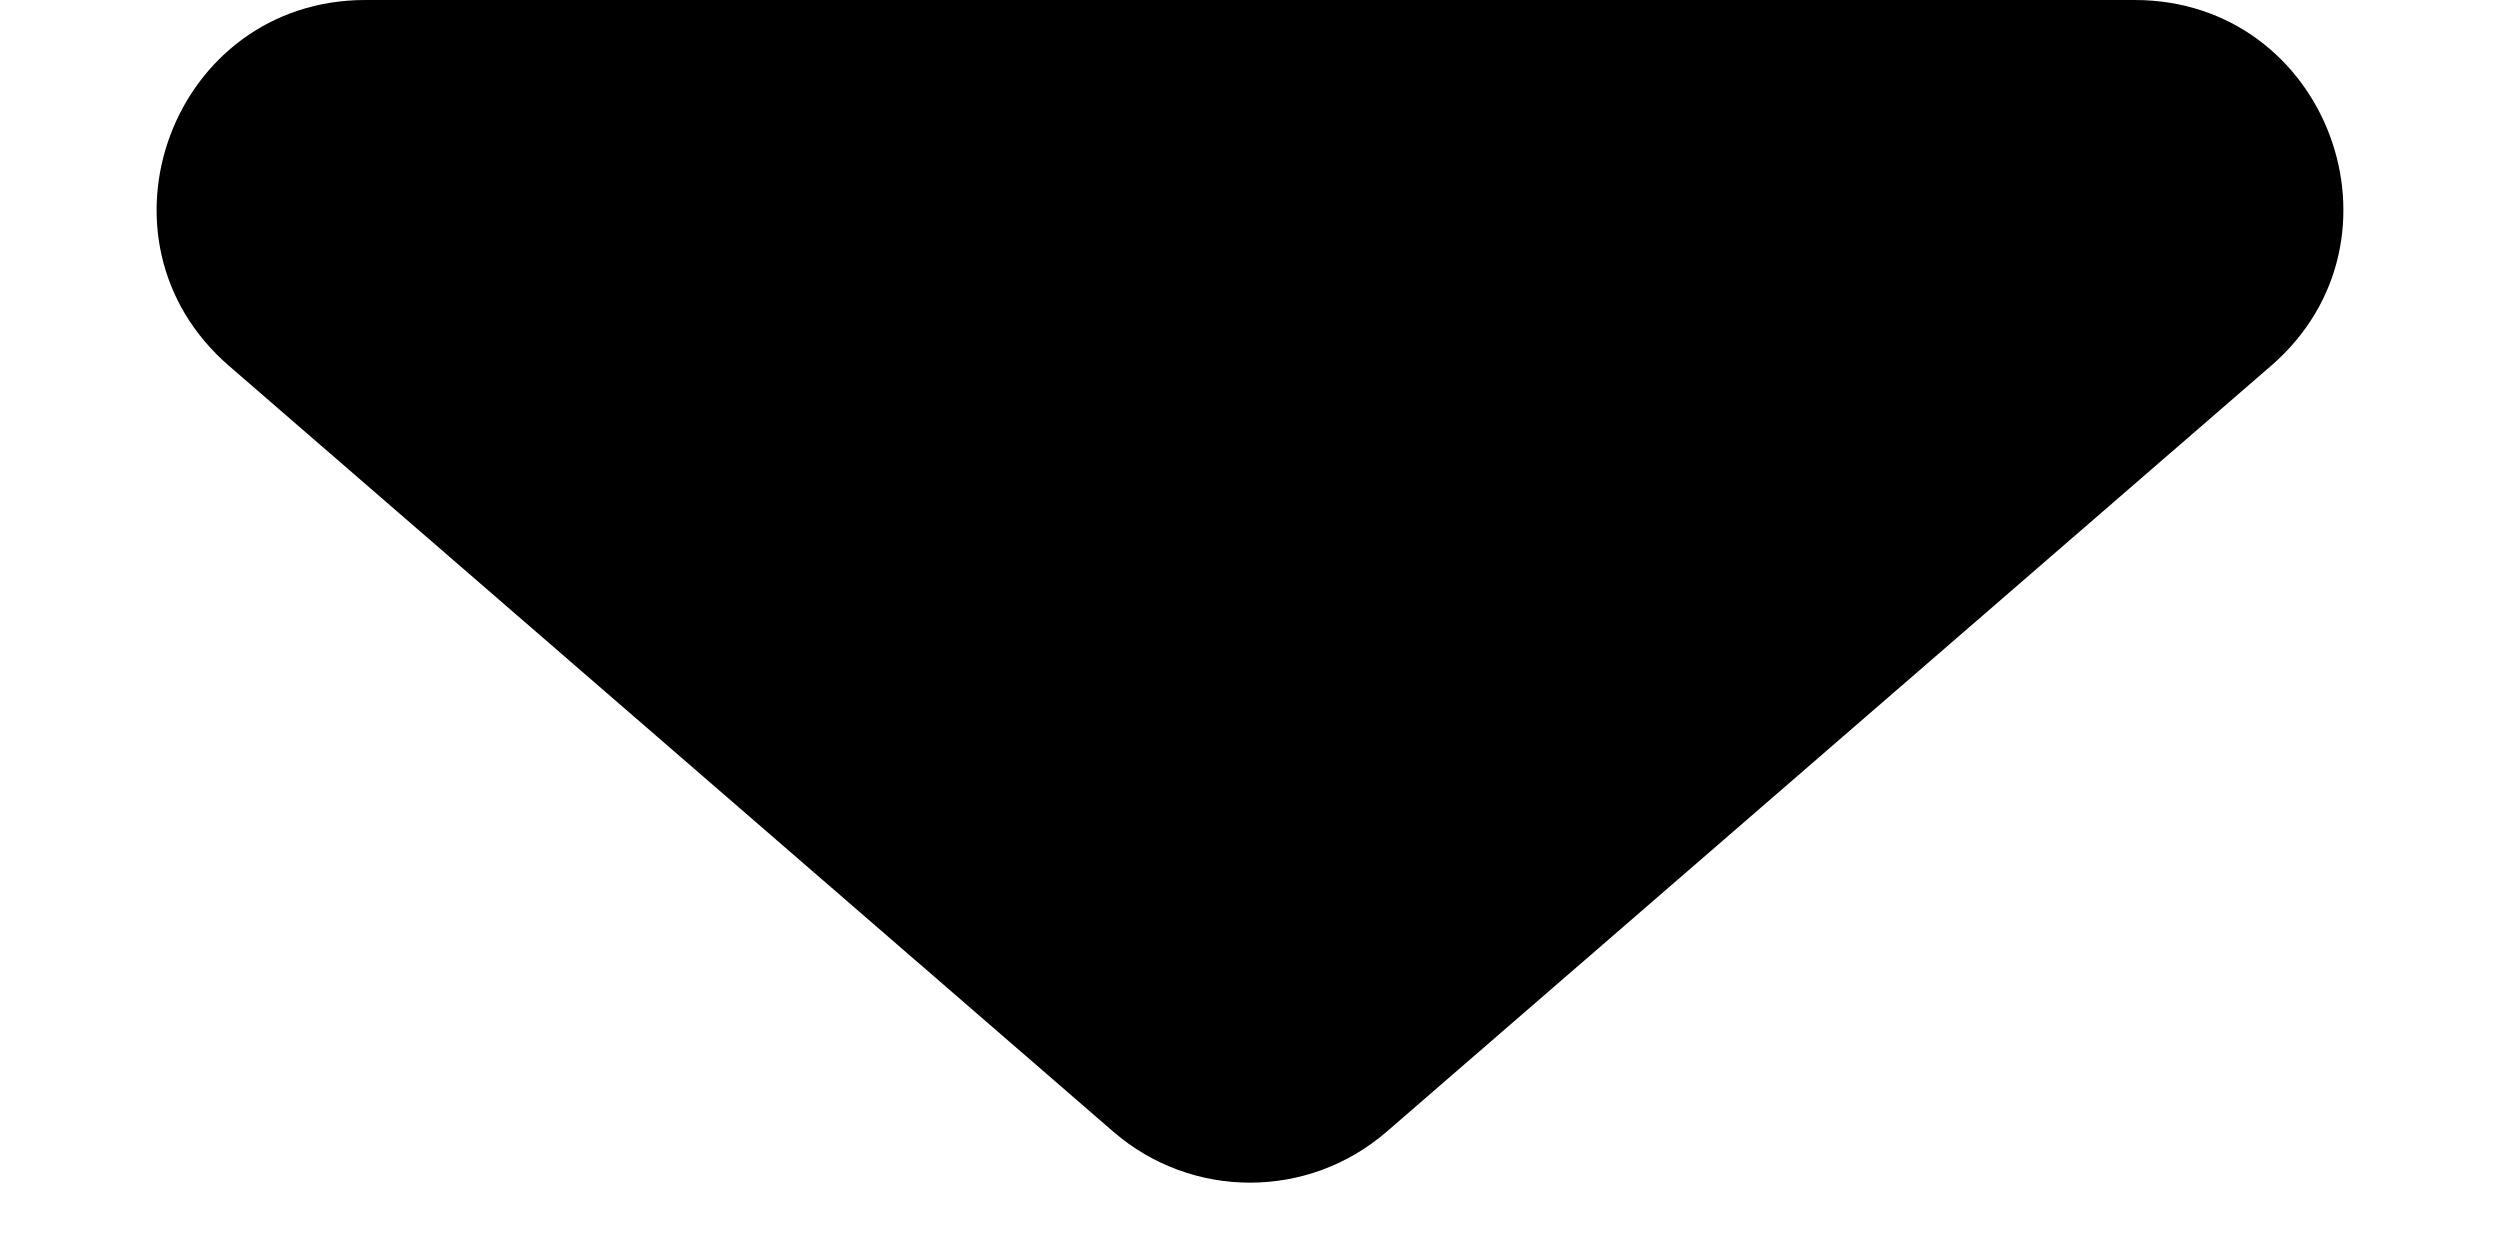
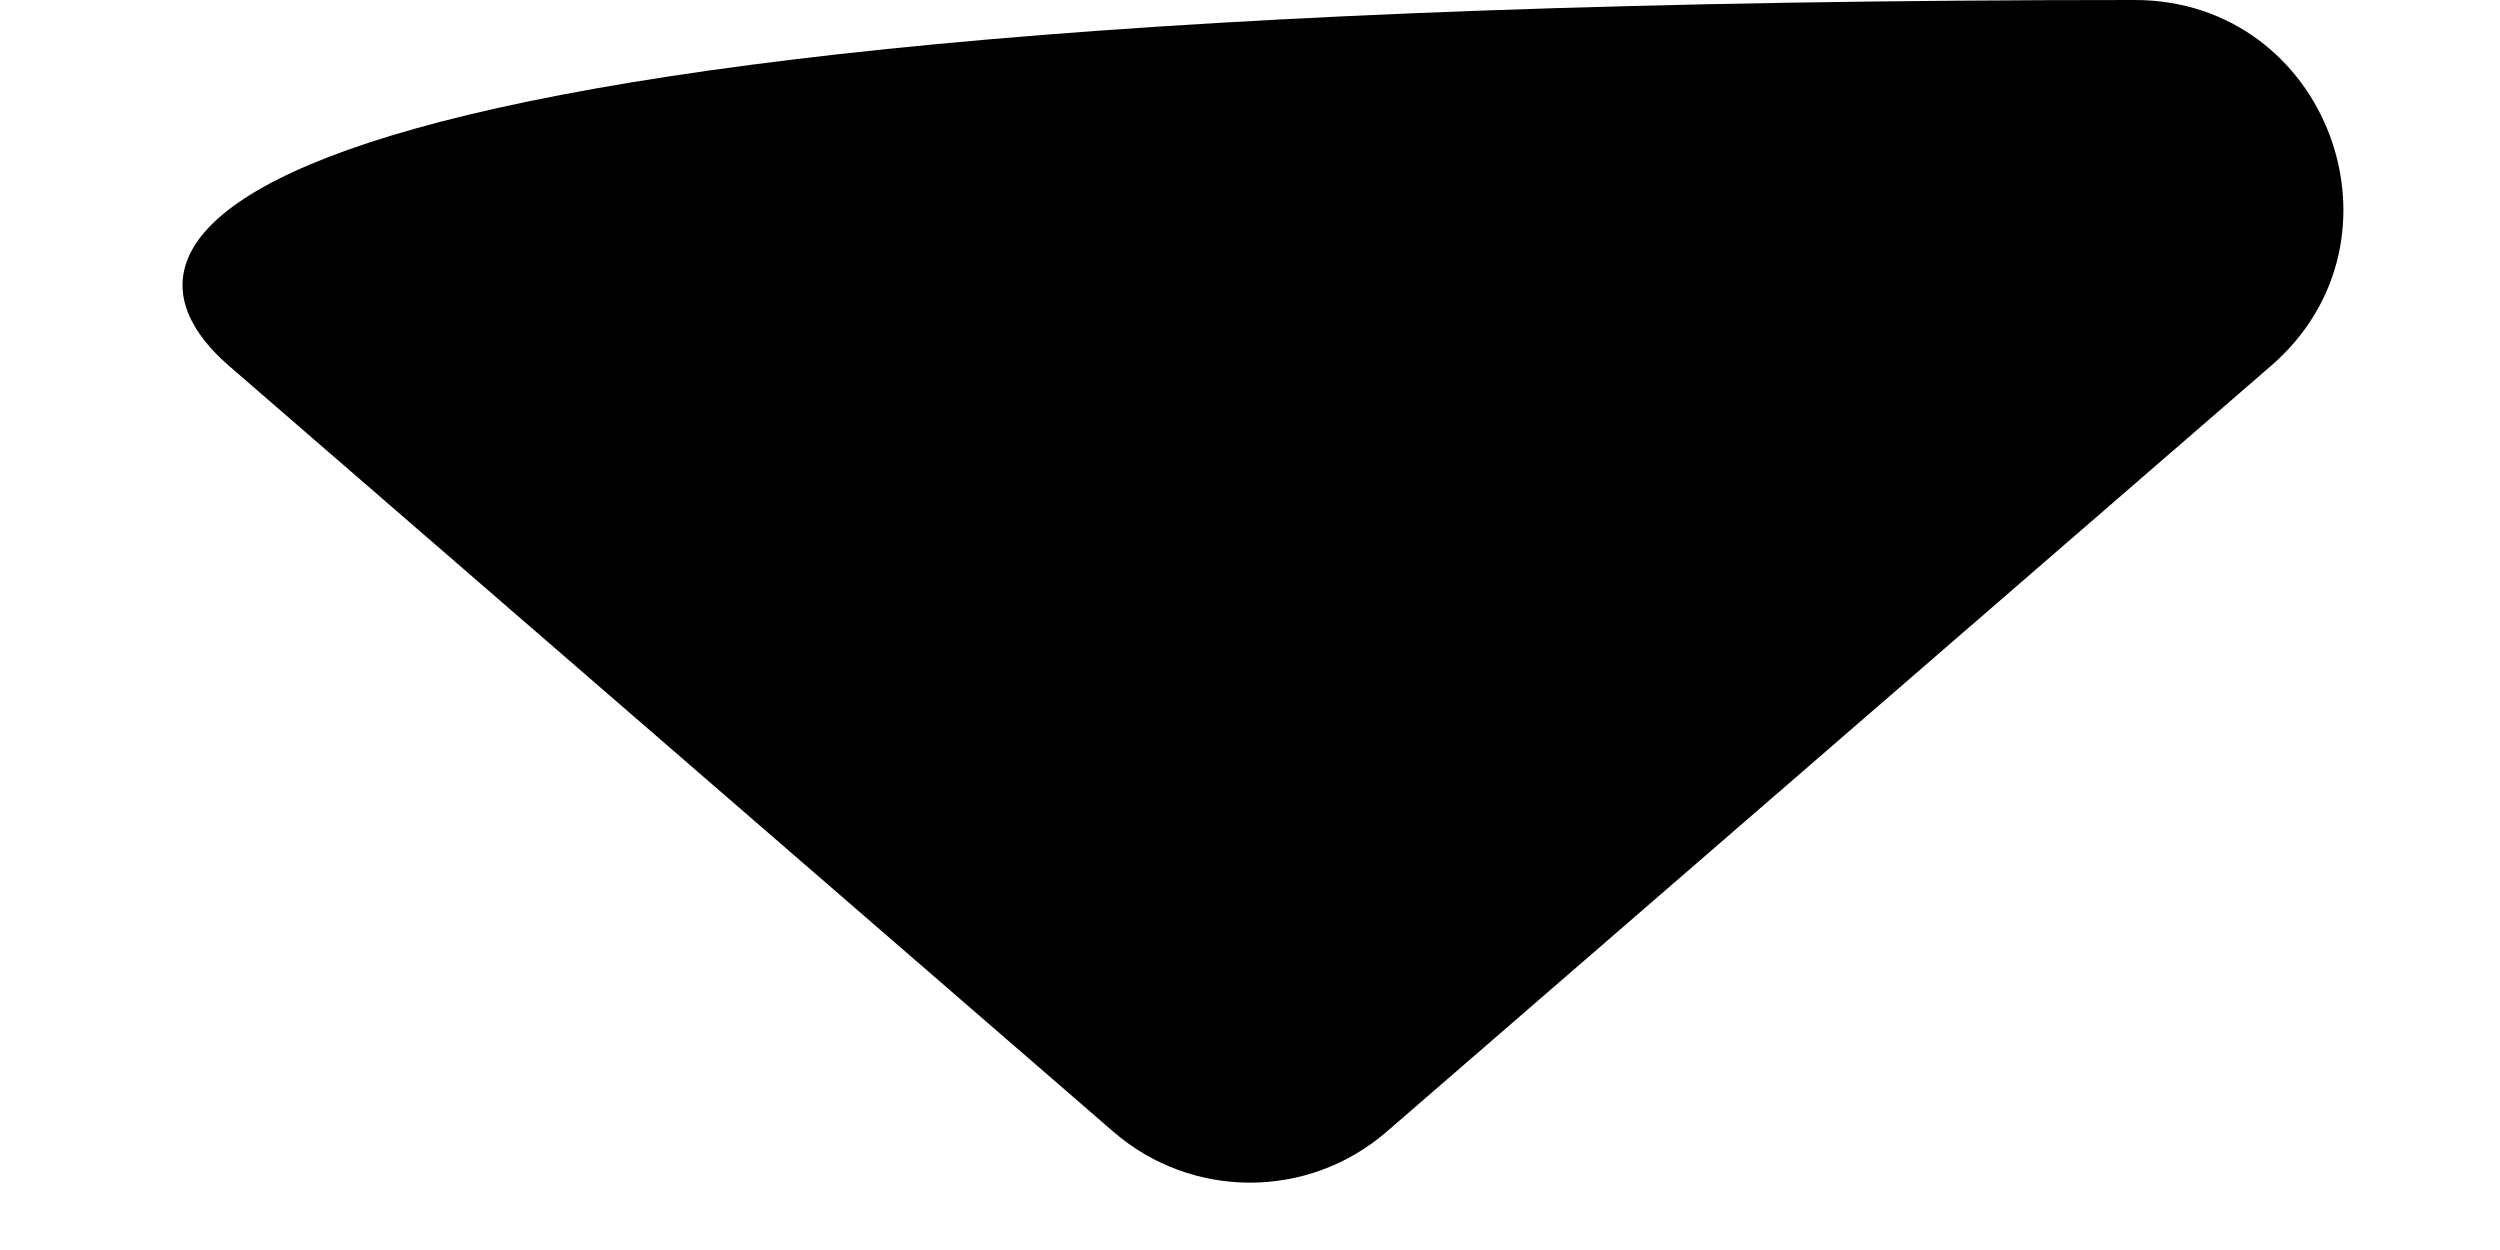
<svg xmlns="http://www.w3.org/2000/svg" width="12" height="6" viewBox="0 0 12 6">
-   <path d="M5.345 5.433C5.721 5.758 6.279 5.758 6.655 5.433L10.901 1.756C11.601 1.15 11.172 0 10.246 0H1.754C0.828 0 0.399 1.15 1.099 1.756L5.345 5.433Z" fill="black" />
+   <path d="M5.345 5.433C5.721 5.758 6.279 5.758 6.655 5.433L10.901 1.756C11.601 1.15 11.172 0 10.246 0C0.828 0 0.399 1.15 1.099 1.756L5.345 5.433Z" fill="black" />
</svg>